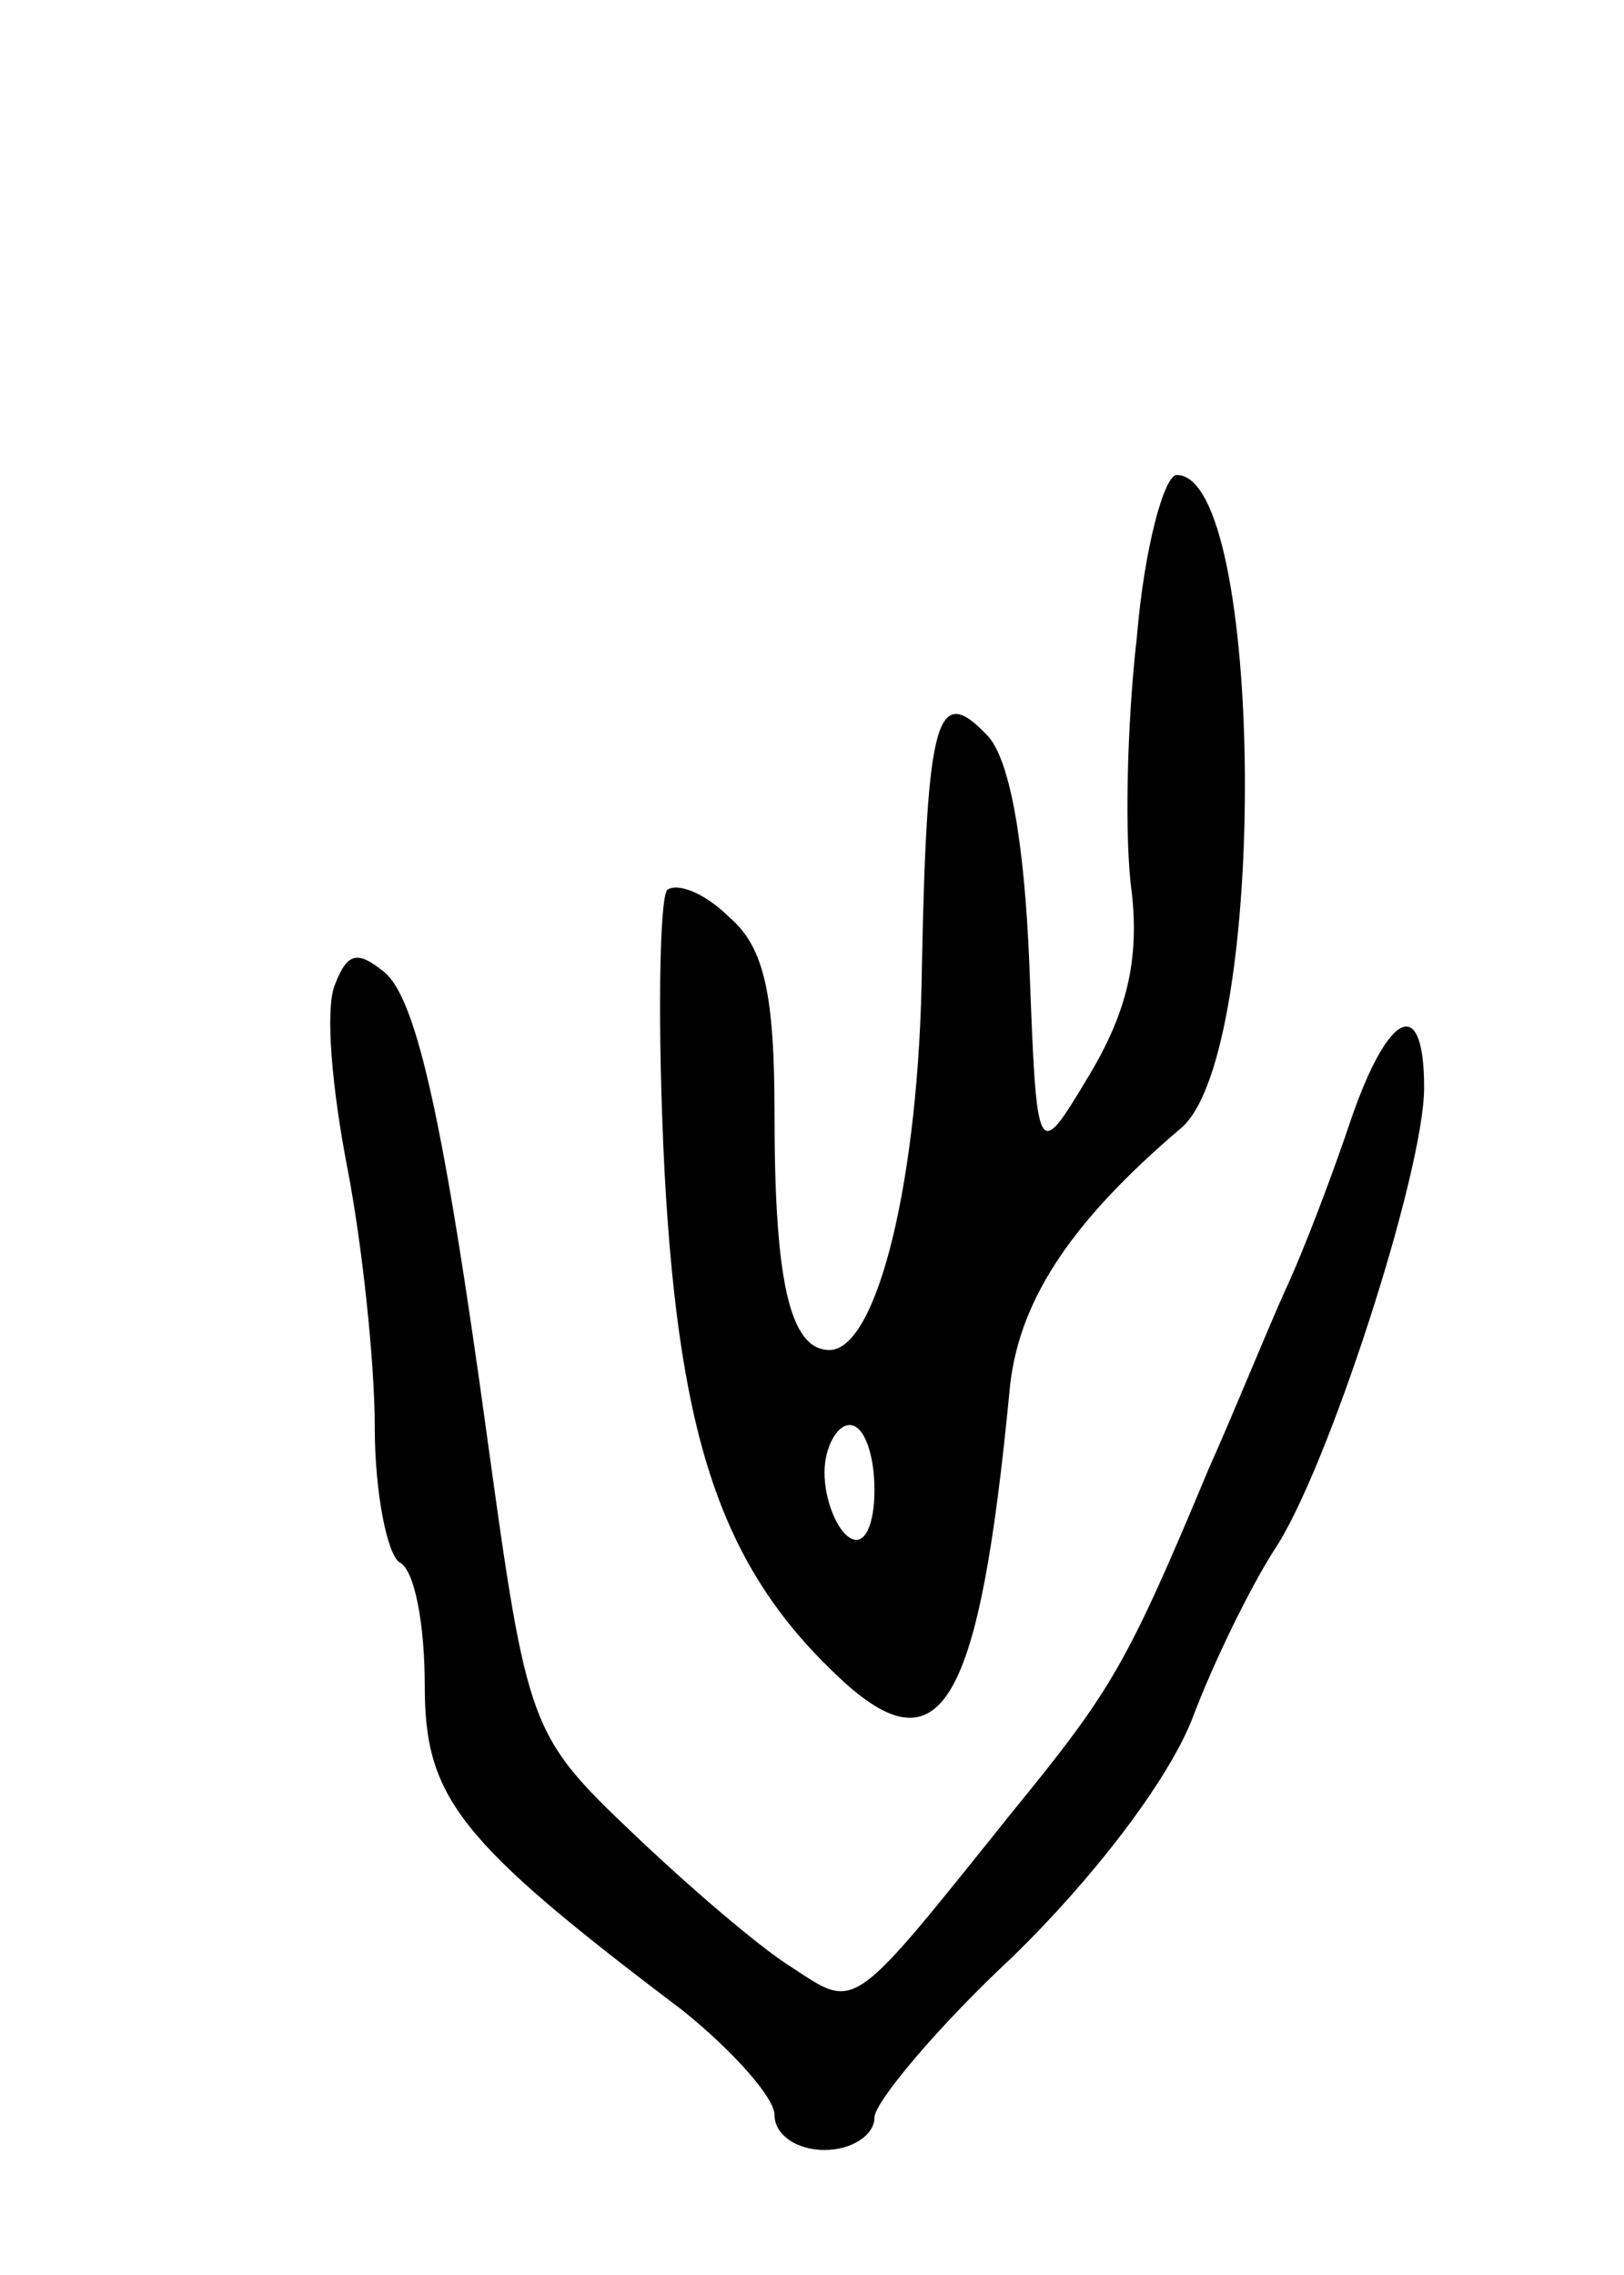
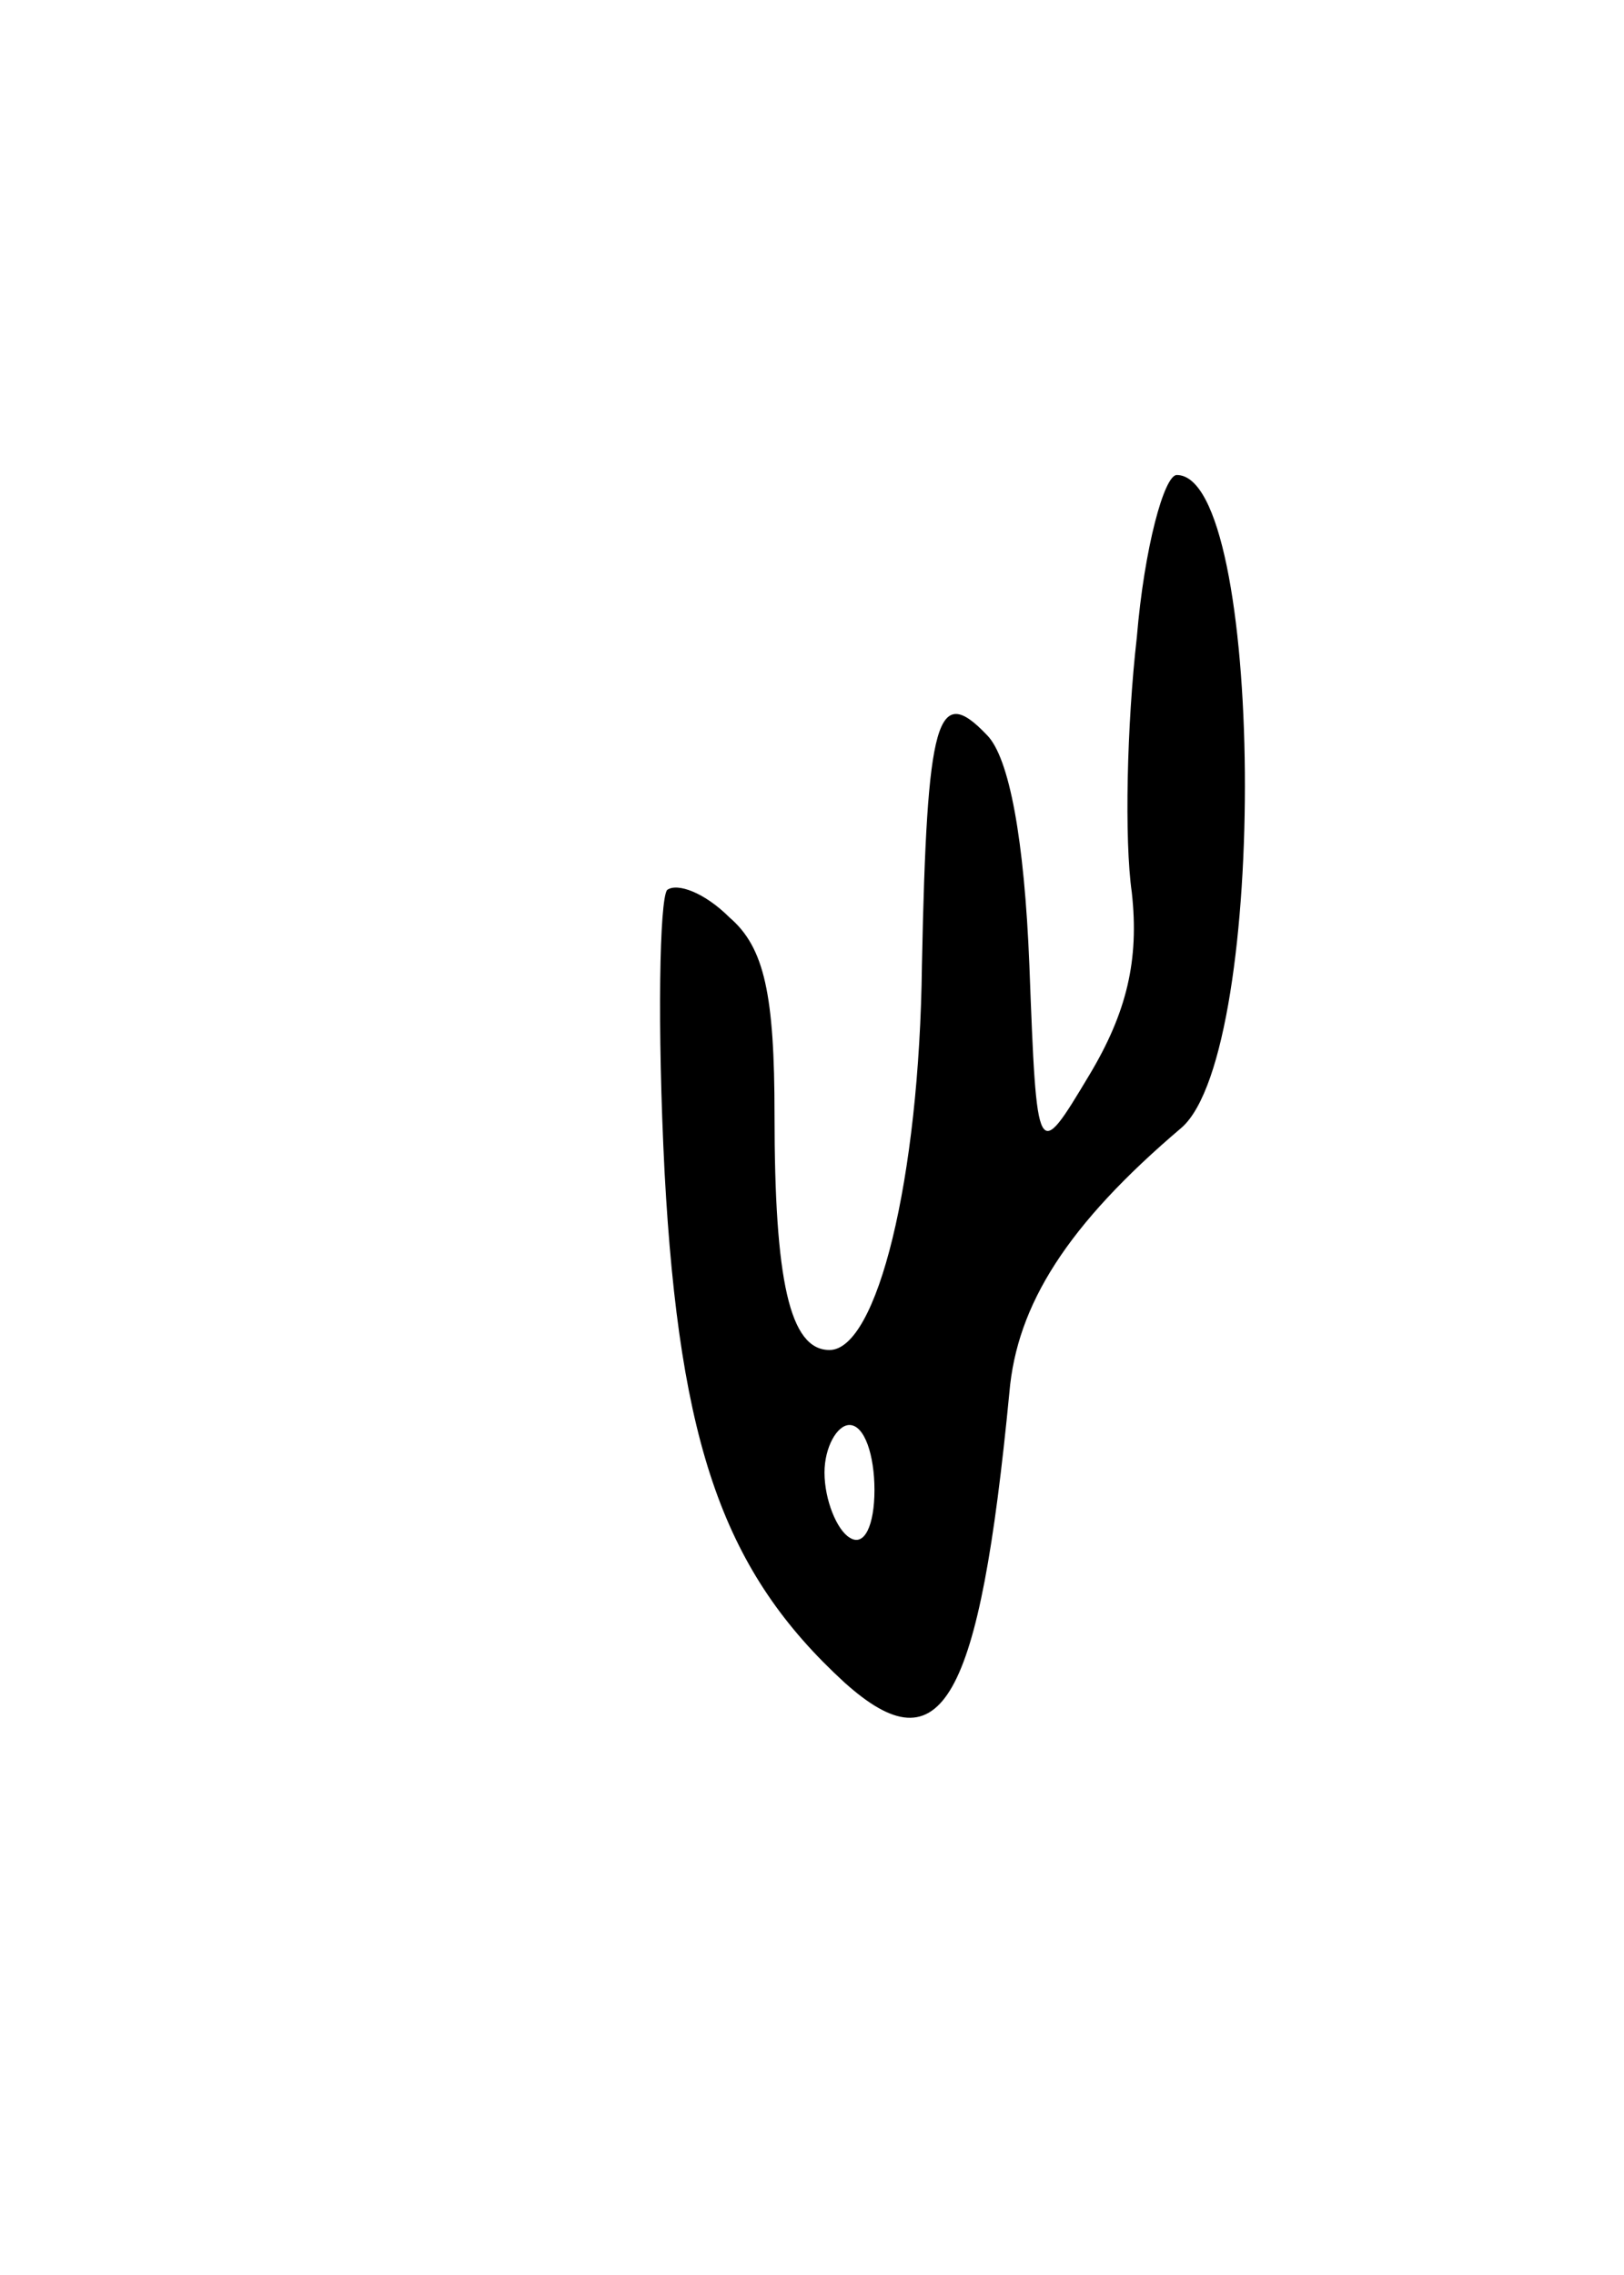
<svg xmlns="http://www.w3.org/2000/svg" version="1.0" width="65" height="91" viewBox="0 0 65 91">
  <g transform="translate(0,91) scale(0.1,-0.1)">
    <path d="M455 655 c-4 -35 -5 -81 -2 -102 3 -27 -2 -48 -17 -73 -21 -35 -21 -35 -24 44 -2 50 -8 83 -17 92 -20 21 -24 7 -26 -92 -1 -86 -18 -154 -37 -154 -16 0 -22 28 -22 94 0 48 -4 67 -18 79 -10 10 -21 14 -25 11 -3 -4 -4 -54 -1 -113 6 -110 24 -160 72 -204 39 -35 54 -8 66 116 3 35 23 67 69 106 35 31 33 261 -2 261 -5 0 -13 -29 -16 -65z m-105 -341 c0 -14 -4 -23 -10 -19 -5 3 -10 15 -10 26 0 10 5 19 10 19 6 0 10 -12 10 -26z" />
-     <path d="M134 516 c-4 -10 -1 -42 5 -73 6 -31 11 -78 11 -104 0 -26 5 -51 10 -54 6 -3 10 -25 10 -49 0 -45 13 -62 103 -130 20 -16 37 -35 37 -42 0 -8 9 -14 20 -14 11 0 20 6 20 13 0 6 25 36 55 64 32 31 62 70 72 95 9 24 24 54 33 68 21 31 60 151 60 185 0 37 -14 31 -29 -12 -7 -21 -19 -53 -27 -70 -8 -18 -21 -50 -30 -70 -33 -79 -39 -89 -79 -138 -65 -81 -62 -79 -88 -62 -13 8 -42 33 -64 54 -41 39 -42 42 -58 158 -17 124 -28 175 -41 186 -11 9 -15 8 -20 -5z" />
  </g>
</svg>